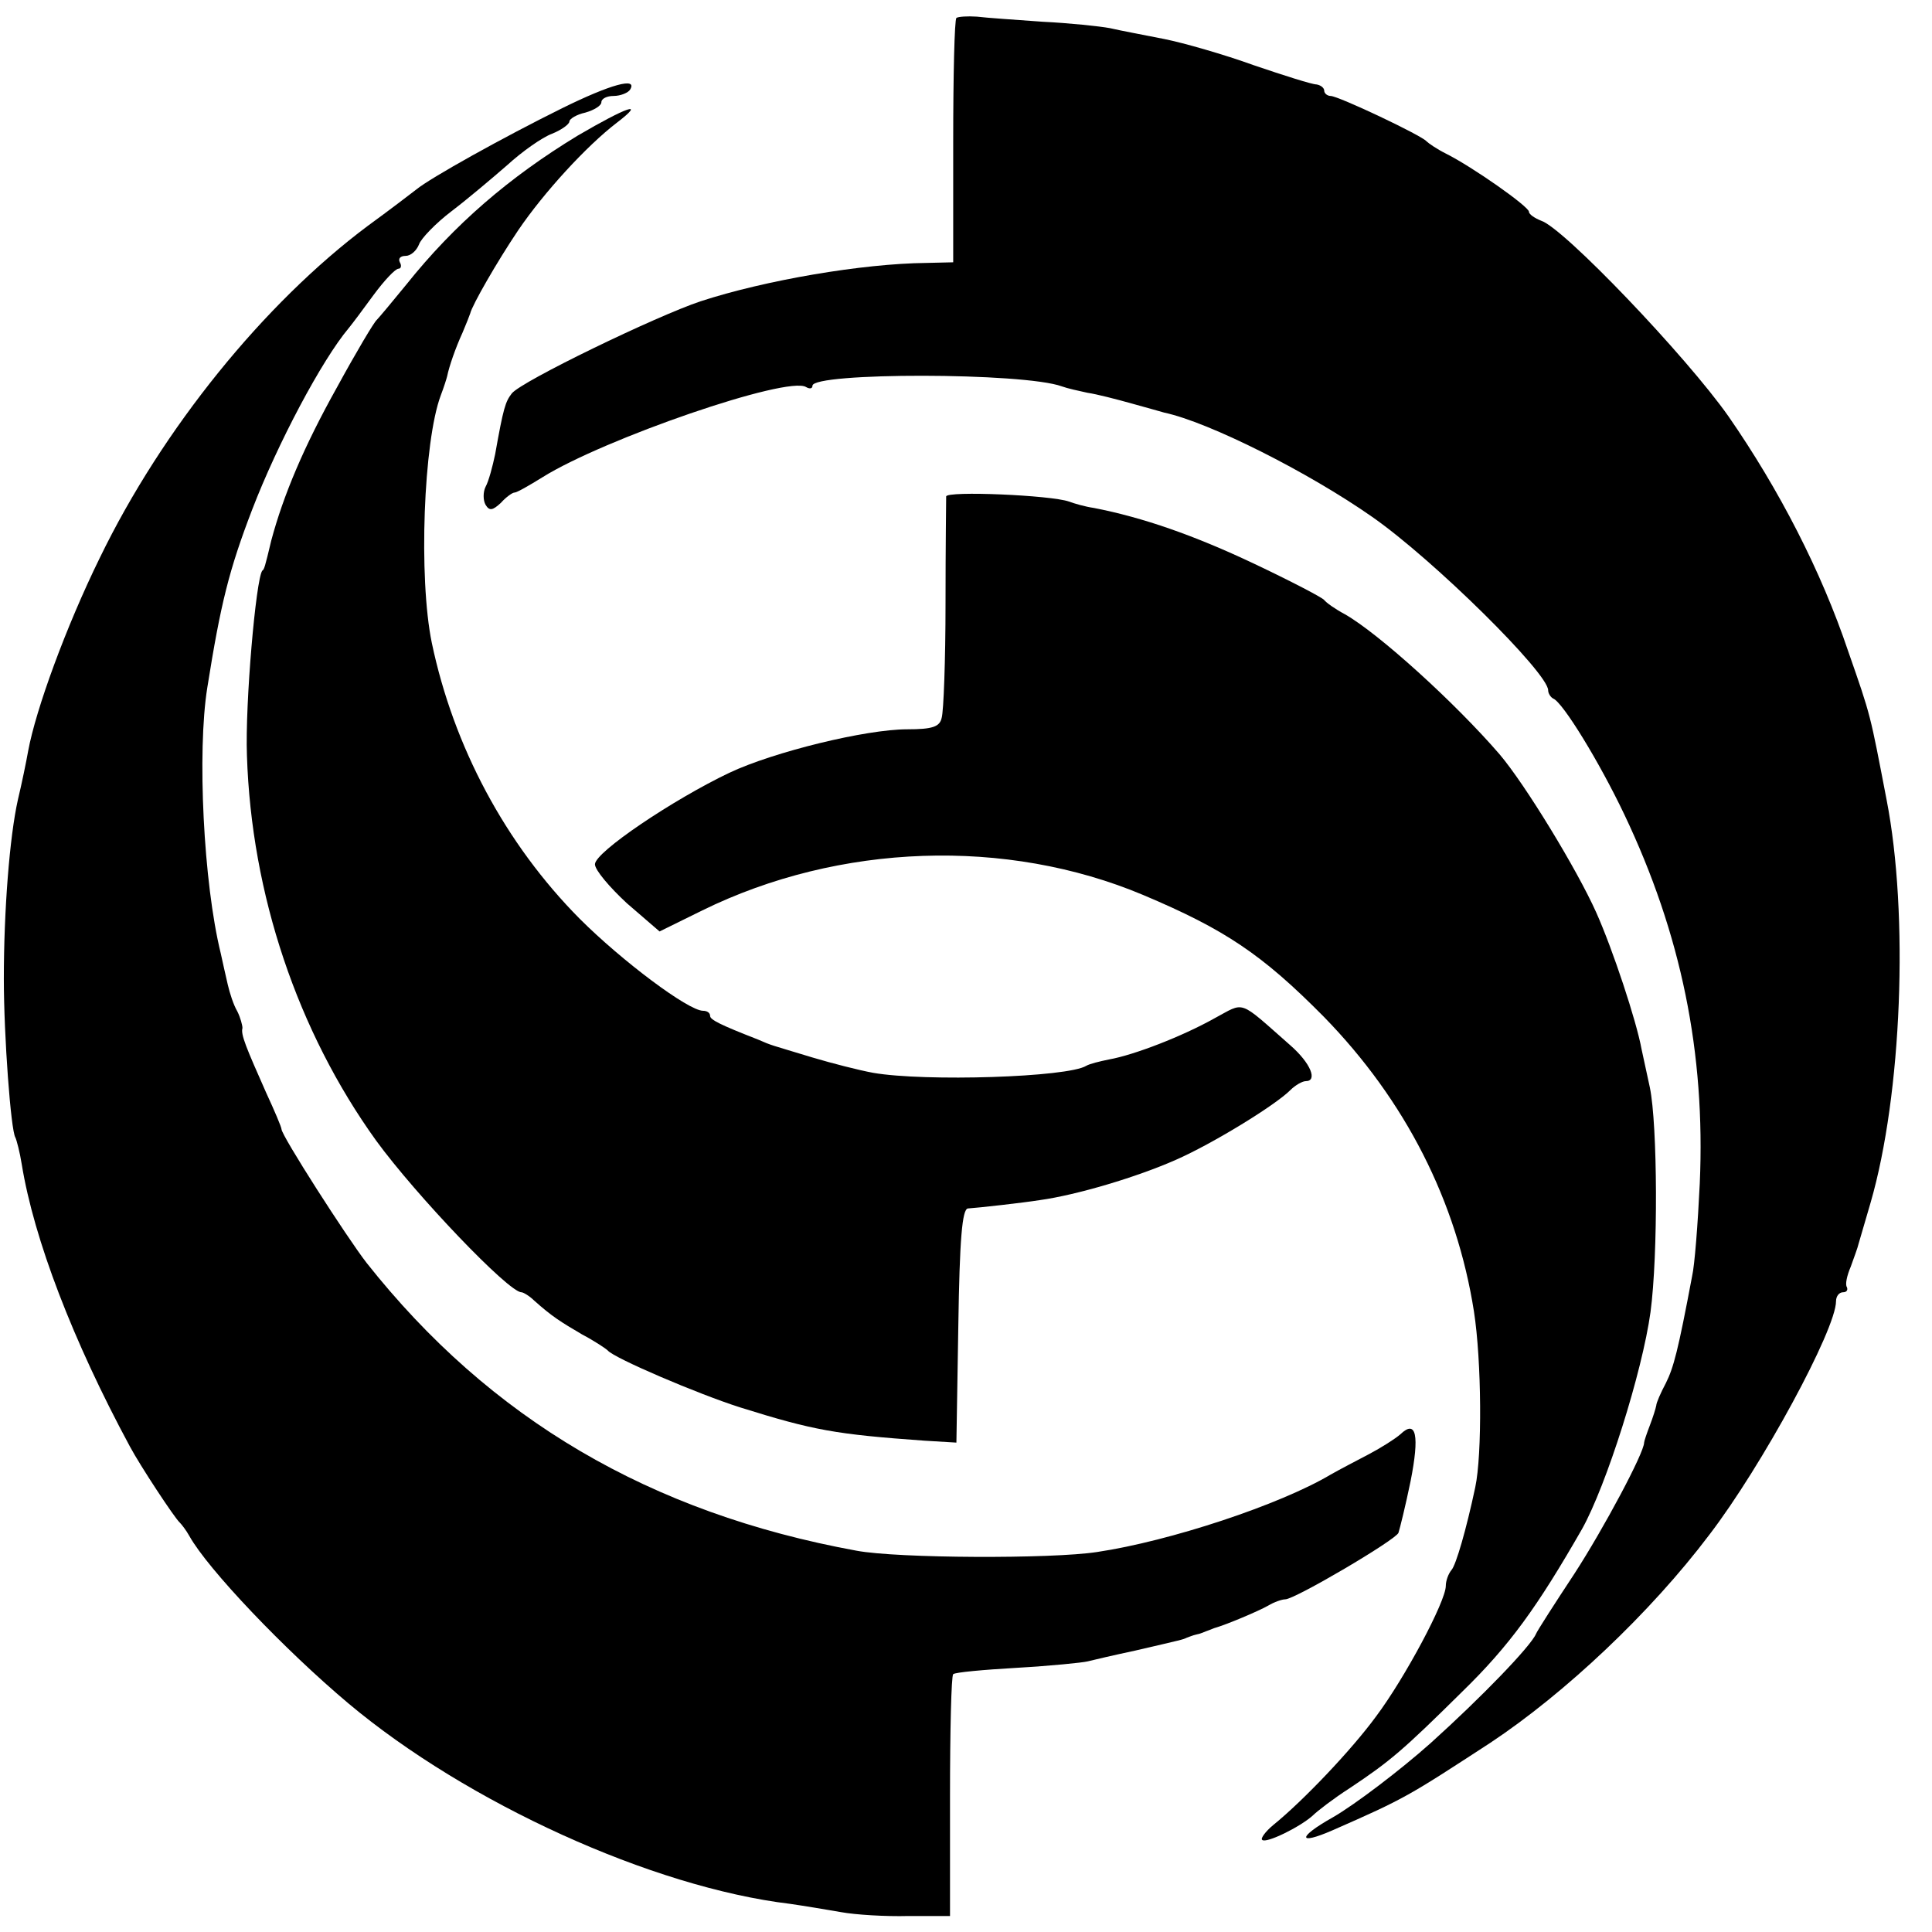
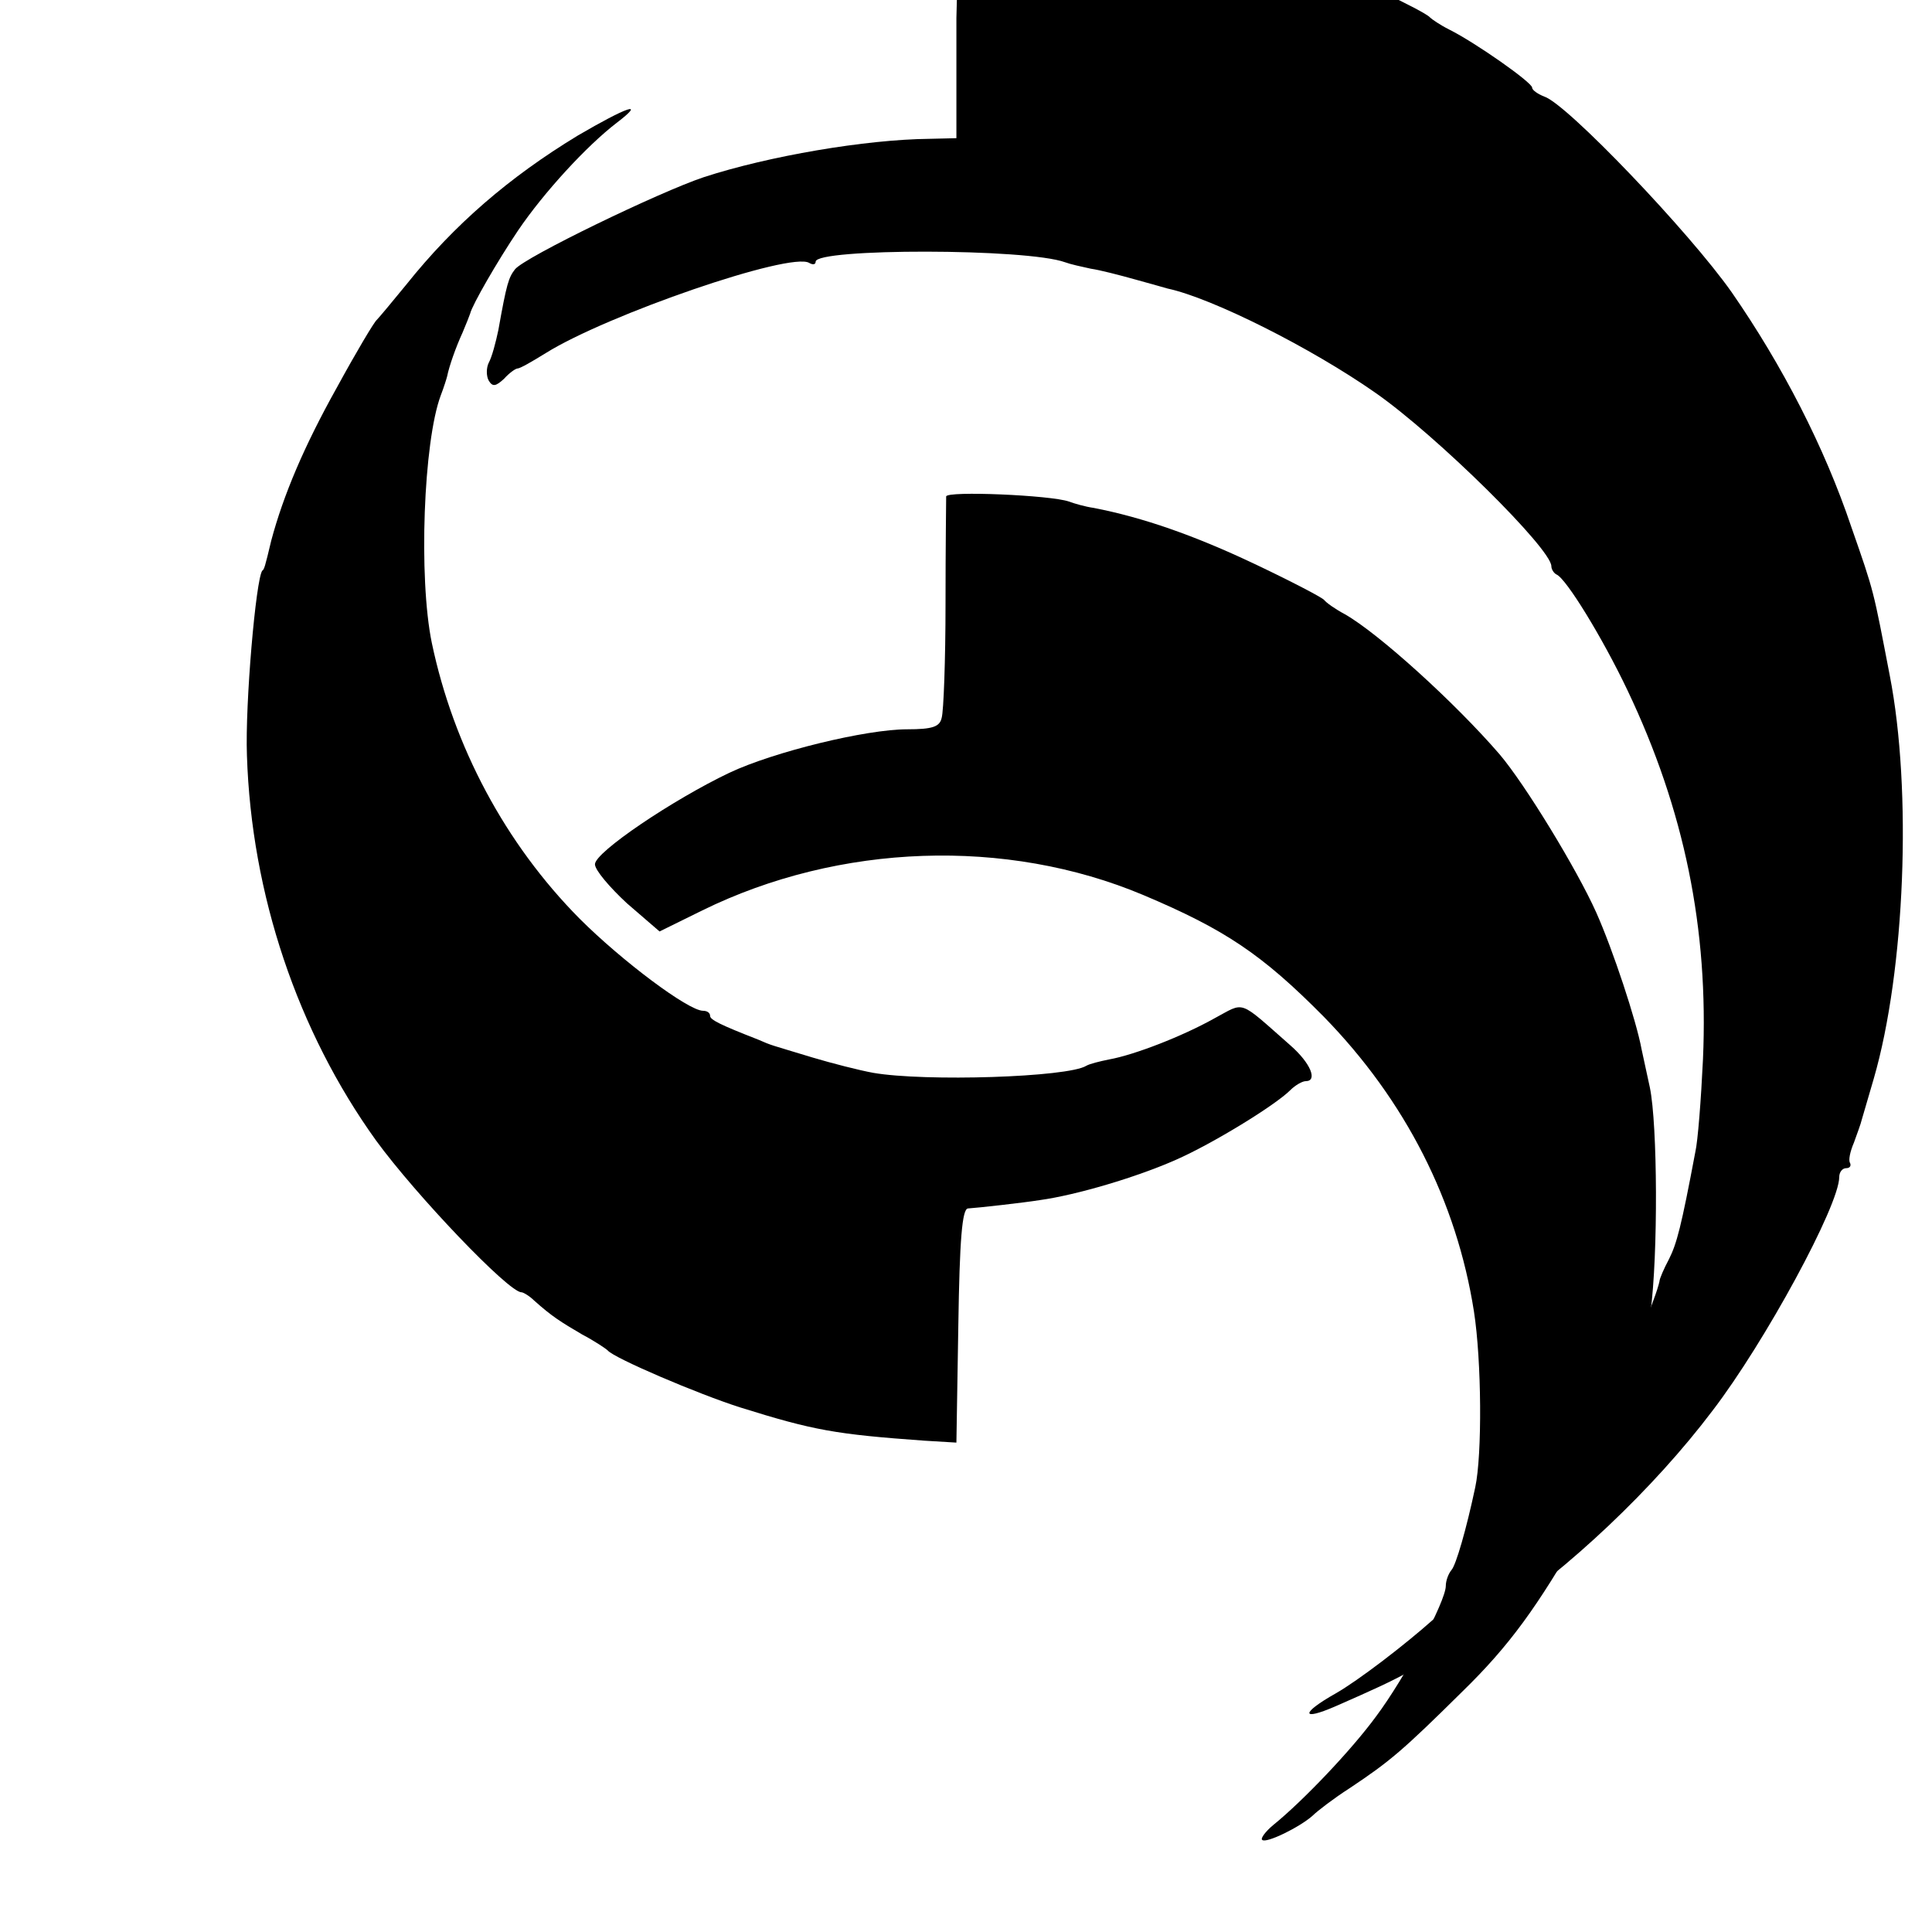
<svg xmlns="http://www.w3.org/2000/svg" version="1.0" width="302pt" height="302pt" viewBox="0 0 302 302" preserveAspectRatio="xMidYMid meet">
  <g transform="translate(0,302) scale(0.1,-0.1)" fill="#000000" stroke="none">
-     <path d="M1495 2992 c-3 -3 -5 -90 -5 -194 l0 -188 -42 -1 c-100 -1 -252 -27 -353 -60 -69 -23 -280 -125 -295 -144 -10 -13 -13 -22 -26 -95 -4 -19 -10 -42 -15 -51 -4 -8 -4 -21 0 -28 6 -10 11 -9 24 3 8 9 18 16 21 16 4 0 23 11 44 24 96 60 383 159 412 141 5 -3 10 -3 10 2 0 21 330 21 390 -1 8 -3 26 -7 40 -10 14 -2 45 -10 70 -17 25 -7 47 -13 50 -14 70 -15 225 -93 325 -163 96 -67 275 -244 275 -271 0 -5 4 -11 8 -13 15 -6 72 -99 111 -181 89 -187 127 -373 118 -577 -3 -63 -8 -128 -12 -145 -22 -117 -29 -143 -41 -167 -8 -15 -15 -31 -15 -35 -1 -5 -5 -18 -10 -31 -5 -13 -9 -25 -9 -27 0 -16 -63 -134 -109 -205 -31 -47 -58 -89 -60 -94 -8 -19 -84 -98 -165 -171 -46 -41 -118 -96 -153 -116 -55 -31 -55 -44 0 -20 114 50 118 53 247 137 116 77 250 203 342 325 82 107 198 321 198 365 0 8 5 14 11 14 5 0 8 3 6 8 -3 4 0 18 6 32 5 14 11 30 12 35 2 6 10 35 19 65 49 169 60 451 25 630 -26 135 -24 129 -60 232 -42 125 -108 253 -187 367 -66 94 -258 295 -293 306 -10 4 -19 10 -19 14 0 8 -88 70 -130 91 -14 7 -27 16 -30 19 -7 9 -138 71 -150 71 -5 0 -10 4 -10 8 0 5 -6 9 -12 10 -7 0 -51 14 -98 30 -47 17 -110 35 -140 41 -30 6 -68 13 -85 17 -16 3 -64 8 -105 10 -41 3 -87 6 -103 8 -15 1 -29 0 -32 -2z" />
-     <path d="M879 2851 c-93 -46 -206 -109 -228 -127 -9 -7 -43 -33 -76 -57 -162 -121 -321 -317 -419 -519 -53 -108 -100 -237 -112 -302 -3 -17 -10 -51 -16 -76 -13 -58 -22 -173 -22 -280 0 -90 11 -237 18 -248 2 -4 7 -23 10 -42 19 -117 80 -276 169 -441 16 -30 70 -112 78 -119 3 -3 10 -12 15 -21 29 -52 149 -178 249 -262 185 -155 474 -287 690 -313 21 -3 57 -9 80 -13 22 -4 69 -7 105 -6 l65 0 0 187 c0 102 2 189 5 191 3 3 48 7 100 10 52 3 102 8 110 10 8 2 42 10 75 17 73 17 74 17 80 20 3 1 10 4 15 5 6 1 12 4 15 5 3 1 8 3 13 5 18 5 68 26 84 35 10 6 22 10 27 10 15 0 173 93 177 104 2 6 11 42 19 81 14 71 9 97 -16 73 -8 -7 -30 -21 -49 -31 -19 -10 -46 -24 -60 -32 -79 -47 -251 -104 -365 -121 -71 -11 -312 -10 -376 2 -323 59 -573 206 -766 450 -31 40 -133 199 -133 209 0 3 -11 29 -24 57 -31 70 -40 91 -37 101 0 4 -3 16 -8 26 -6 10 -12 29 -15 42 -3 13 -8 35 -11 49 -27 110 -37 315 -21 415 21 132 34 184 70 278 40 104 109 234 151 284 5 6 23 30 39 52 17 23 34 41 39 41 4 0 5 5 2 10 -3 6 1 10 9 10 8 0 17 8 21 18 3 9 26 33 51 52 25 19 64 52 87 72 23 21 54 43 70 49 15 6 27 15 27 19 0 4 11 11 25 14 14 4 25 11 25 16 0 6 9 10 19 10 11 0 23 5 26 10 12 20 -31 8 -106 -29z" />
+     <path d="M1495 2992 l0 -188 -42 -1 c-100 -1 -252 -27 -353 -60 -69 -23 -280 -125 -295 -144 -10 -13 -13 -22 -26 -95 -4 -19 -10 -42 -15 -51 -4 -8 -4 -21 0 -28 6 -10 11 -9 24 3 8 9 18 16 21 16 4 0 23 11 44 24 96 60 383 159 412 141 5 -3 10 -3 10 2 0 21 330 21 390 -1 8 -3 26 -7 40 -10 14 -2 45 -10 70 -17 25 -7 47 -13 50 -14 70 -15 225 -93 325 -163 96 -67 275 -244 275 -271 0 -5 4 -11 8 -13 15 -6 72 -99 111 -181 89 -187 127 -373 118 -577 -3 -63 -8 -128 -12 -145 -22 -117 -29 -143 -41 -167 -8 -15 -15 -31 -15 -35 -1 -5 -5 -18 -10 -31 -5 -13 -9 -25 -9 -27 0 -16 -63 -134 -109 -205 -31 -47 -58 -89 -60 -94 -8 -19 -84 -98 -165 -171 -46 -41 -118 -96 -153 -116 -55 -31 -55 -44 0 -20 114 50 118 53 247 137 116 77 250 203 342 325 82 107 198 321 198 365 0 8 5 14 11 14 5 0 8 3 6 8 -3 4 0 18 6 32 5 14 11 30 12 35 2 6 10 35 19 65 49 169 60 451 25 630 -26 135 -24 129 -60 232 -42 125 -108 253 -187 367 -66 94 -258 295 -293 306 -10 4 -19 10 -19 14 0 8 -88 70 -130 91 -14 7 -27 16 -30 19 -7 9 -138 71 -150 71 -5 0 -10 4 -10 8 0 5 -6 9 -12 10 -7 0 -51 14 -98 30 -47 17 -110 35 -140 41 -30 6 -68 13 -85 17 -16 3 -64 8 -105 10 -41 3 -87 6 -103 8 -15 1 -29 0 -32 -2z" />
    <path d="M903 2808 c-107 -65 -193 -139 -268 -233 -22 -27 -43 -52 -46 -55 -4 -3 -32 -50 -62 -105 -52 -93 -84 -169 -103 -240 -10 -42 -11 -45 -14 -47 -10 -13 -27 -208 -24 -289 7 -217 79 -431 202 -602 62 -85 207 -237 227 -237 3 0 13 -6 20 -13 28 -25 41 -33 75 -53 19 -10 37 -22 40 -25 10 -12 141 -68 207 -89 115 -36 149 -42 288 -52 l50 -3 3 183 c2 135 6 182 15 183 16 1 87 9 112 13 58 8 152 36 213 63 57 25 155 85 179 109 8 8 19 14 24 14 19 0 8 28 -24 56 -83 73 -70 68 -119 42 -50 -28 -125 -57 -164 -64 -15 -3 -31 -7 -36 -10 -29 -18 -252 -25 -333 -11 -22 4 -65 15 -95 24 -69 21 -62 18 -85 28 -59 23 -75 31 -75 37 0 5 -5 8 -11 8 -23 0 -127 78 -193 144 -116 117 -197 269 -231 431 -21 102 -13 315 14 387 5 13 9 26 10 30 3 15 13 44 24 68 6 14 11 27 12 30 3 13 42 81 75 130 40 59 107 132 154 168 47 36 16 25 -61 -20z" />
    <path d="M1479 2244 c0 -5 -1 -81 -1 -168 0 -88 -3 -168 -6 -178 -3 -14 -14 -18 -54 -18 -64 0 -208 -35 -278 -68 -88 -42 -210 -124 -210 -143 0 -9 23 -36 50 -61 l51 -44 67 33 c214 105 475 114 689 24 128 -54 186 -93 282 -190 128 -131 208 -289 235 -461 12 -77 13 -224 2 -275 -14 -66 -30 -121 -37 -129 -5 -6 -9 -17 -9 -25 0 -24 -64 -144 -109 -204 -38 -52 -114 -132 -161 -170 -12 -10 -20 -21 -17 -23 6 -6 59 20 79 38 7 7 33 27 58 43 63 42 83 59 175 150 75 73 118 133 188 255 38 68 94 245 107 339 12 90 11 293 -1 351 -4 19 -10 46 -13 60 -8 44 -45 156 -71 214 -30 67 -111 200 -151 247 -69 80 -189 189 -242 219 -15 8 -29 18 -32 22 -3 4 -53 30 -110 57 -93 44 -173 72 -250 87 -14 2 -31 7 -39 10 -28 10 -191 17 -192 8z" />
  </g>
</svg>